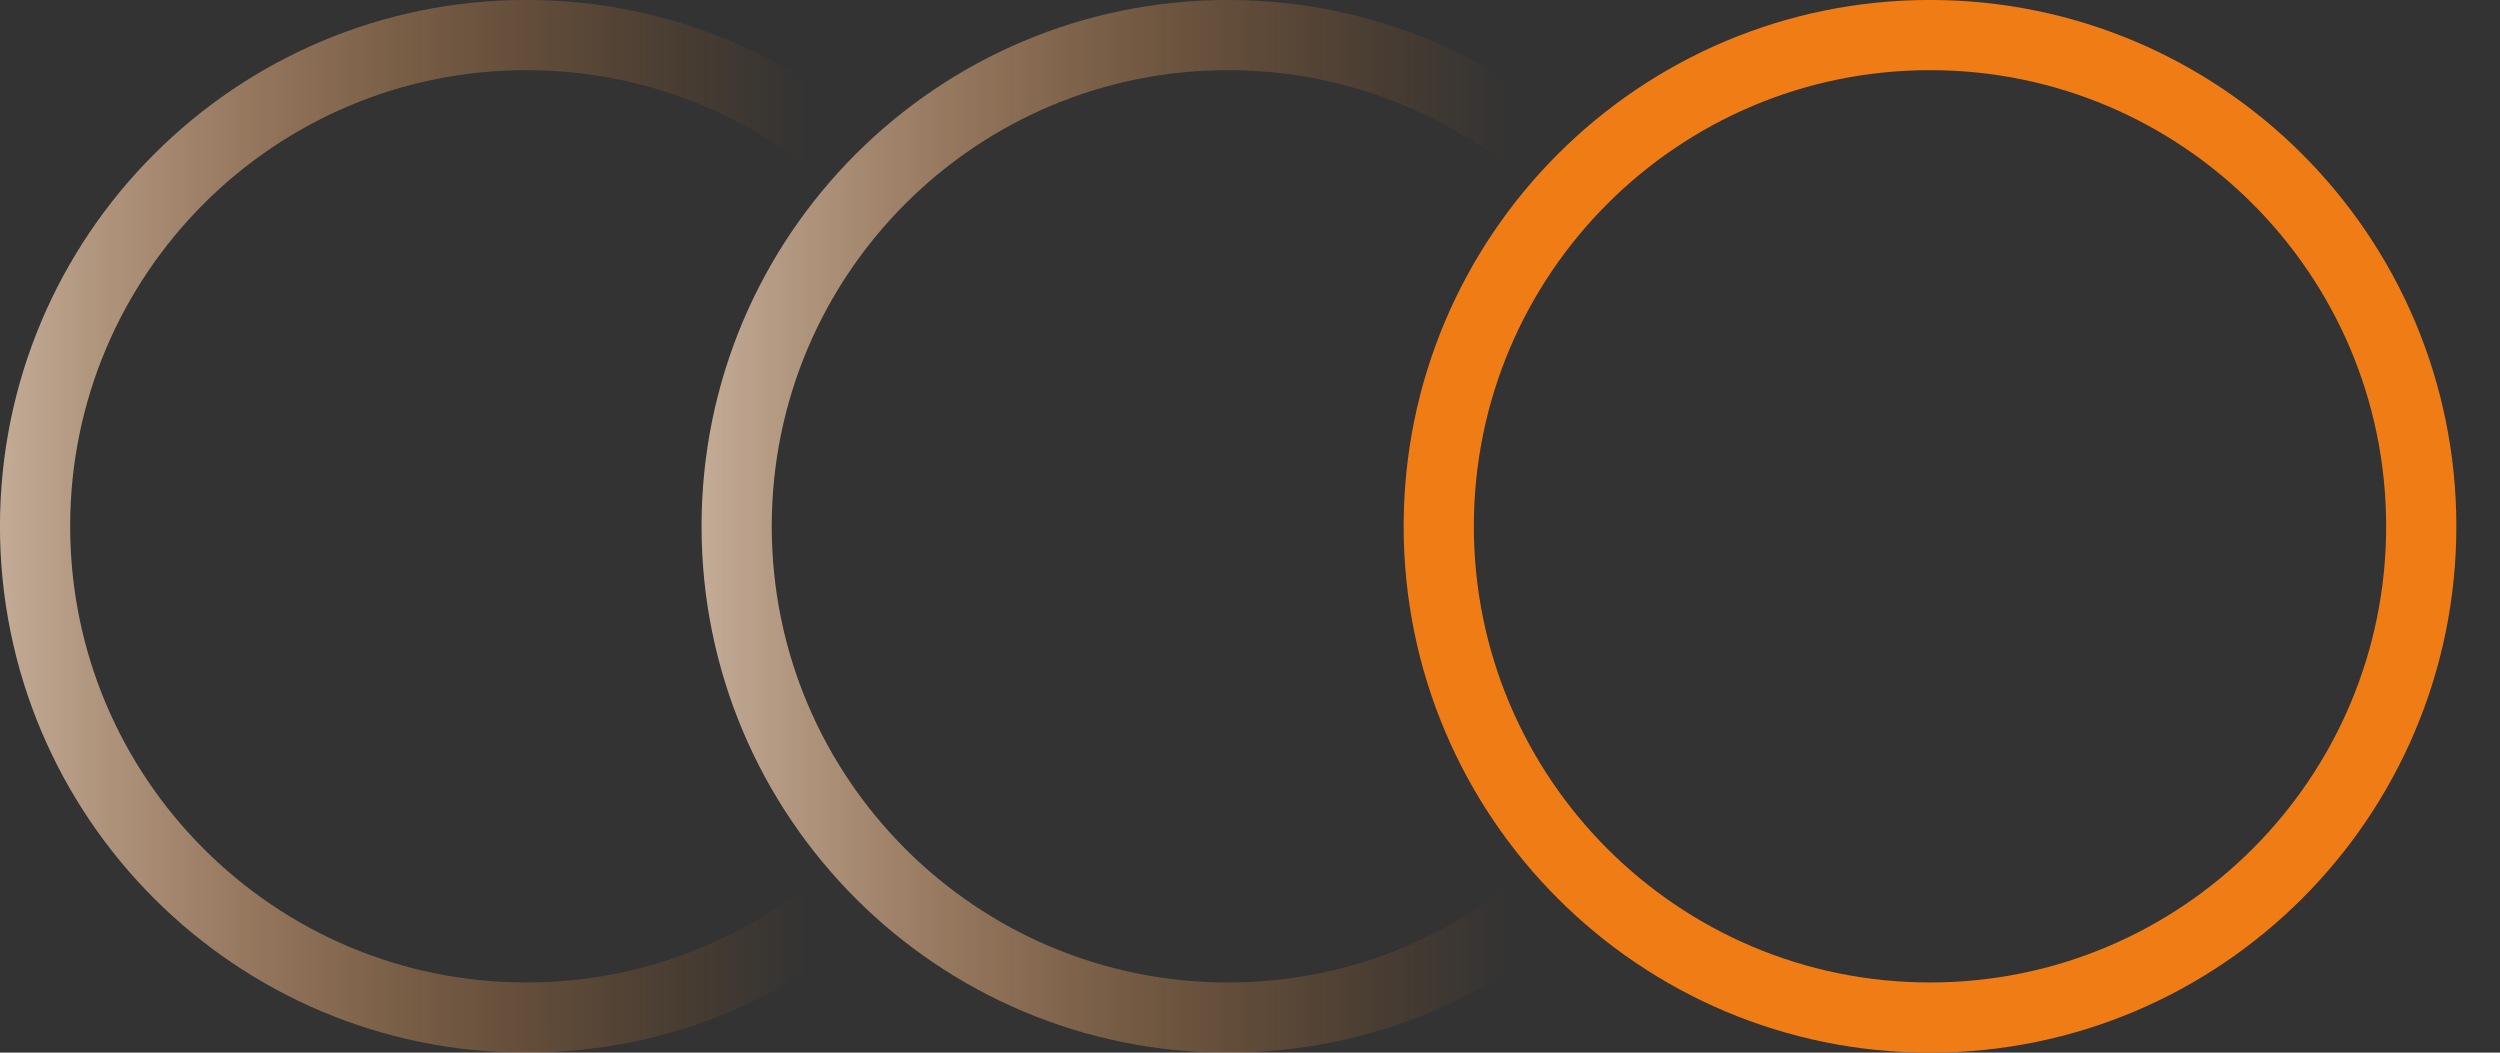
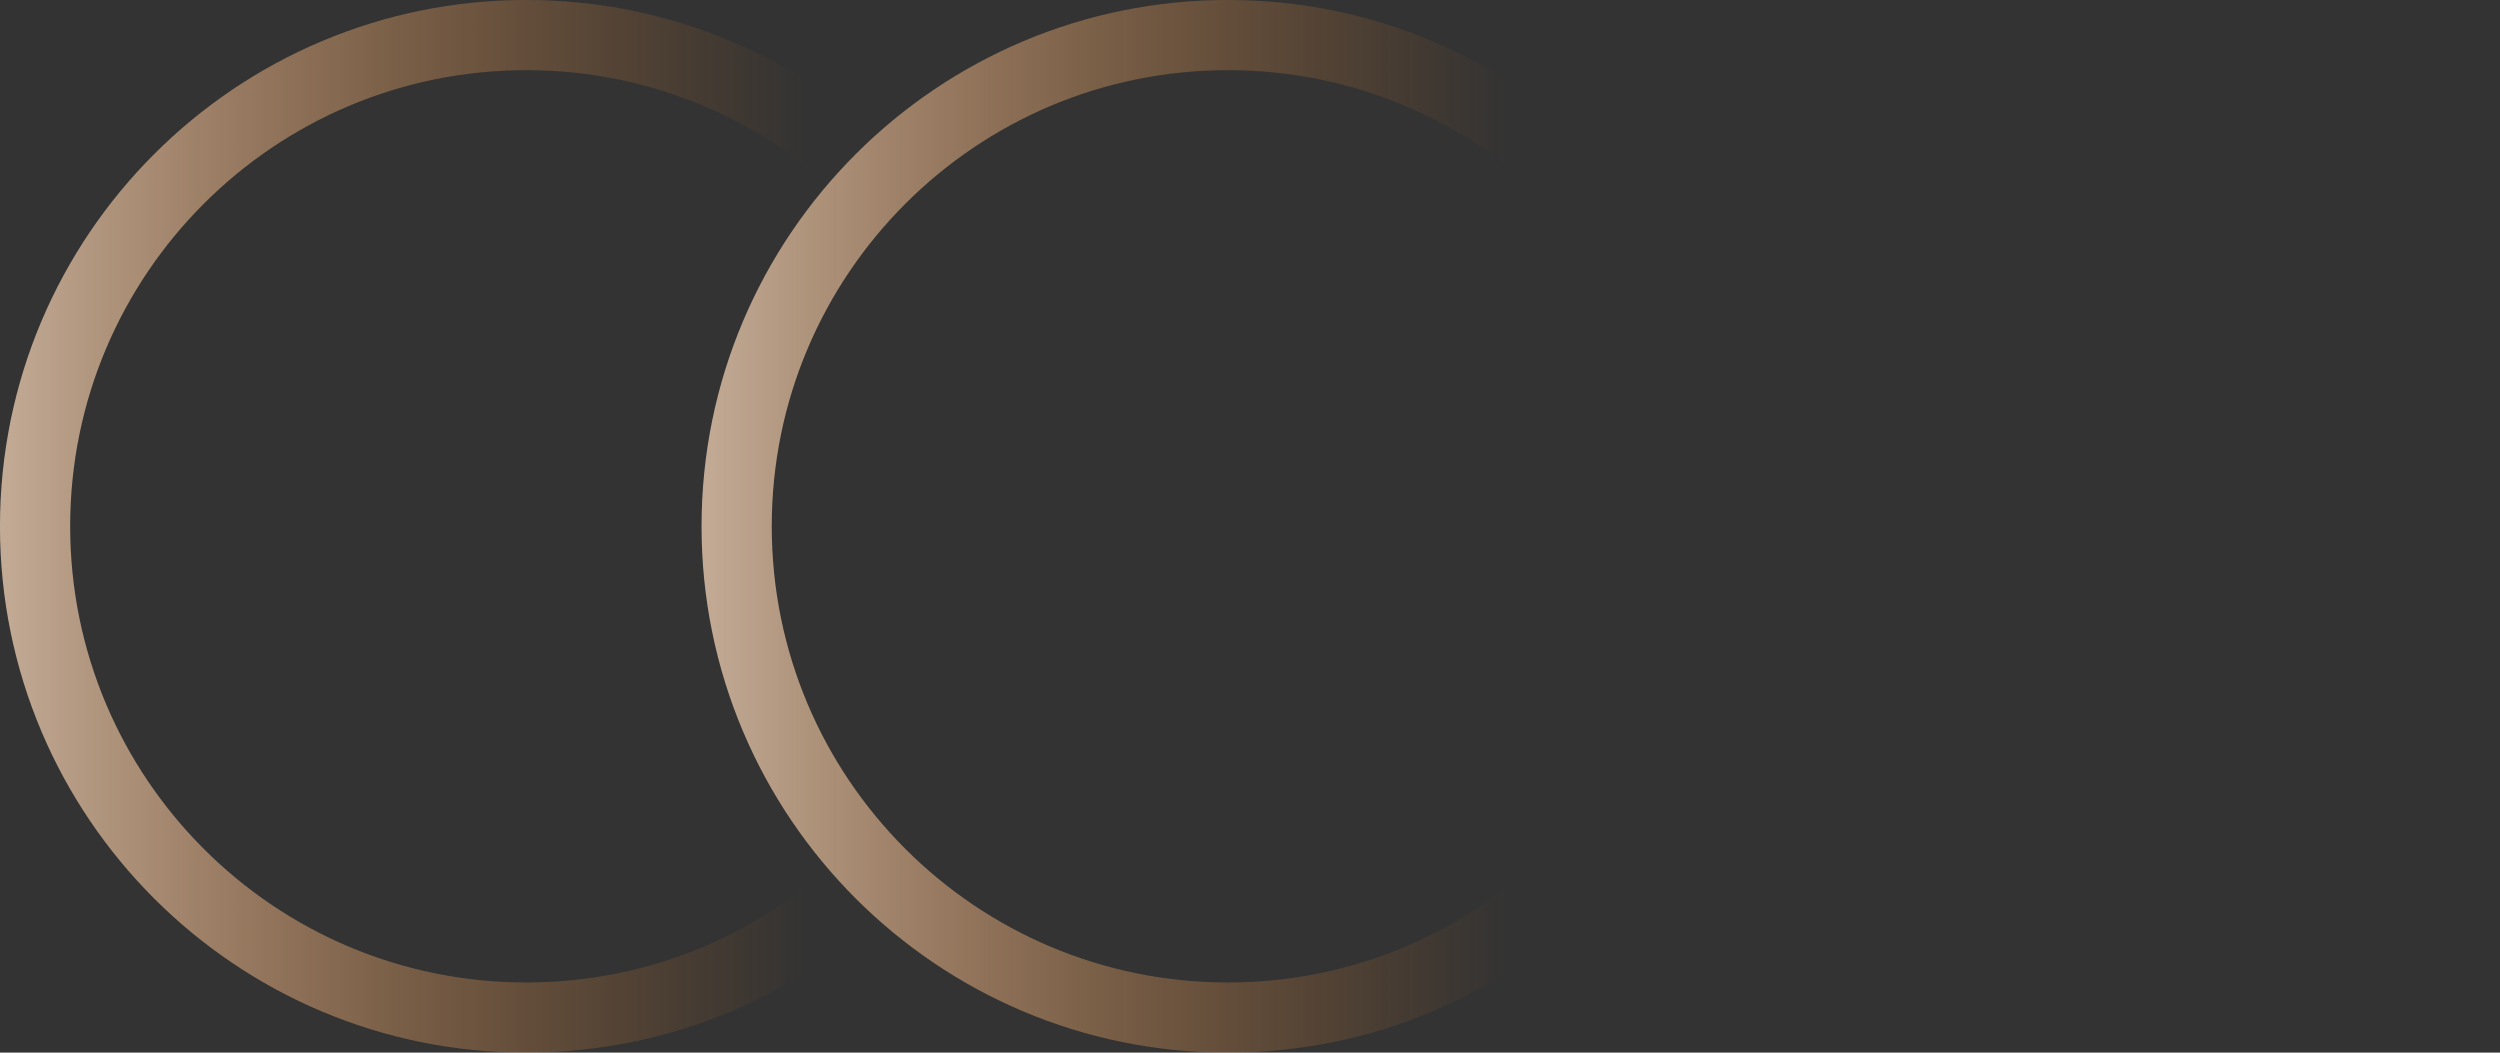
<svg xmlns="http://www.w3.org/2000/svg" width="38" height="16" viewBox="0 0 38 16" fill="none">
  <rect x="0" y="0" width="38" height="16" fill="#333333" stroke="none" />
-   <path d="M36.803 8C36.803 12.124 33.46 15.467 29.336 15.467C25.212 15.467 21.869 12.124 21.869 8C21.869 3.876 25.212 0.533 29.336 0.533C33.46 0.533 36.803 3.876 36.803 8Z" stroke="#F07C16" stroke-width="1.067" />
  <path d="M26.131 8C26.131 12.124 22.788 15.467 18.664 15.467C14.54 15.467 11.197 12.124 11.197 8C11.197 3.876 14.54 0.533 18.664 0.533C22.788 0.533 26.131 3.876 26.131 8Z" stroke="url(#paint0_linear_14100_2005)" stroke-width="1.067" />
  <path d="M15.467 8C15.467 12.124 12.124 15.467 8 15.467C3.876 15.467 0.533 12.124 0.533 8C0.533 3.876 3.876 0.533 8 0.533C12.124 0.533 15.467 3.876 15.467 8Z" stroke="url(#paint1_linear_14100_2005)" stroke-width="1.067" />
  <defs>
    <linearGradient id="paint0_linear_14100_2005" x1="5.864" y1="7.467" x2="22.931" y2="7.467" gradientUnits="userSpaceOnUse">
      <stop stop-color="white" />
      <stop offset="1" stop-color="#F07C16" stop-opacity="0" />
    </linearGradient>
    <linearGradient id="paint1_linear_14100_2005" x1="-4.8" y1="7.467" x2="12.267" y2="7.467" gradientUnits="userSpaceOnUse">
      <stop stop-color="white" />
      <stop offset="1" stop-color="#F07C16" stop-opacity="0" />
    </linearGradient>
  </defs>
</svg>